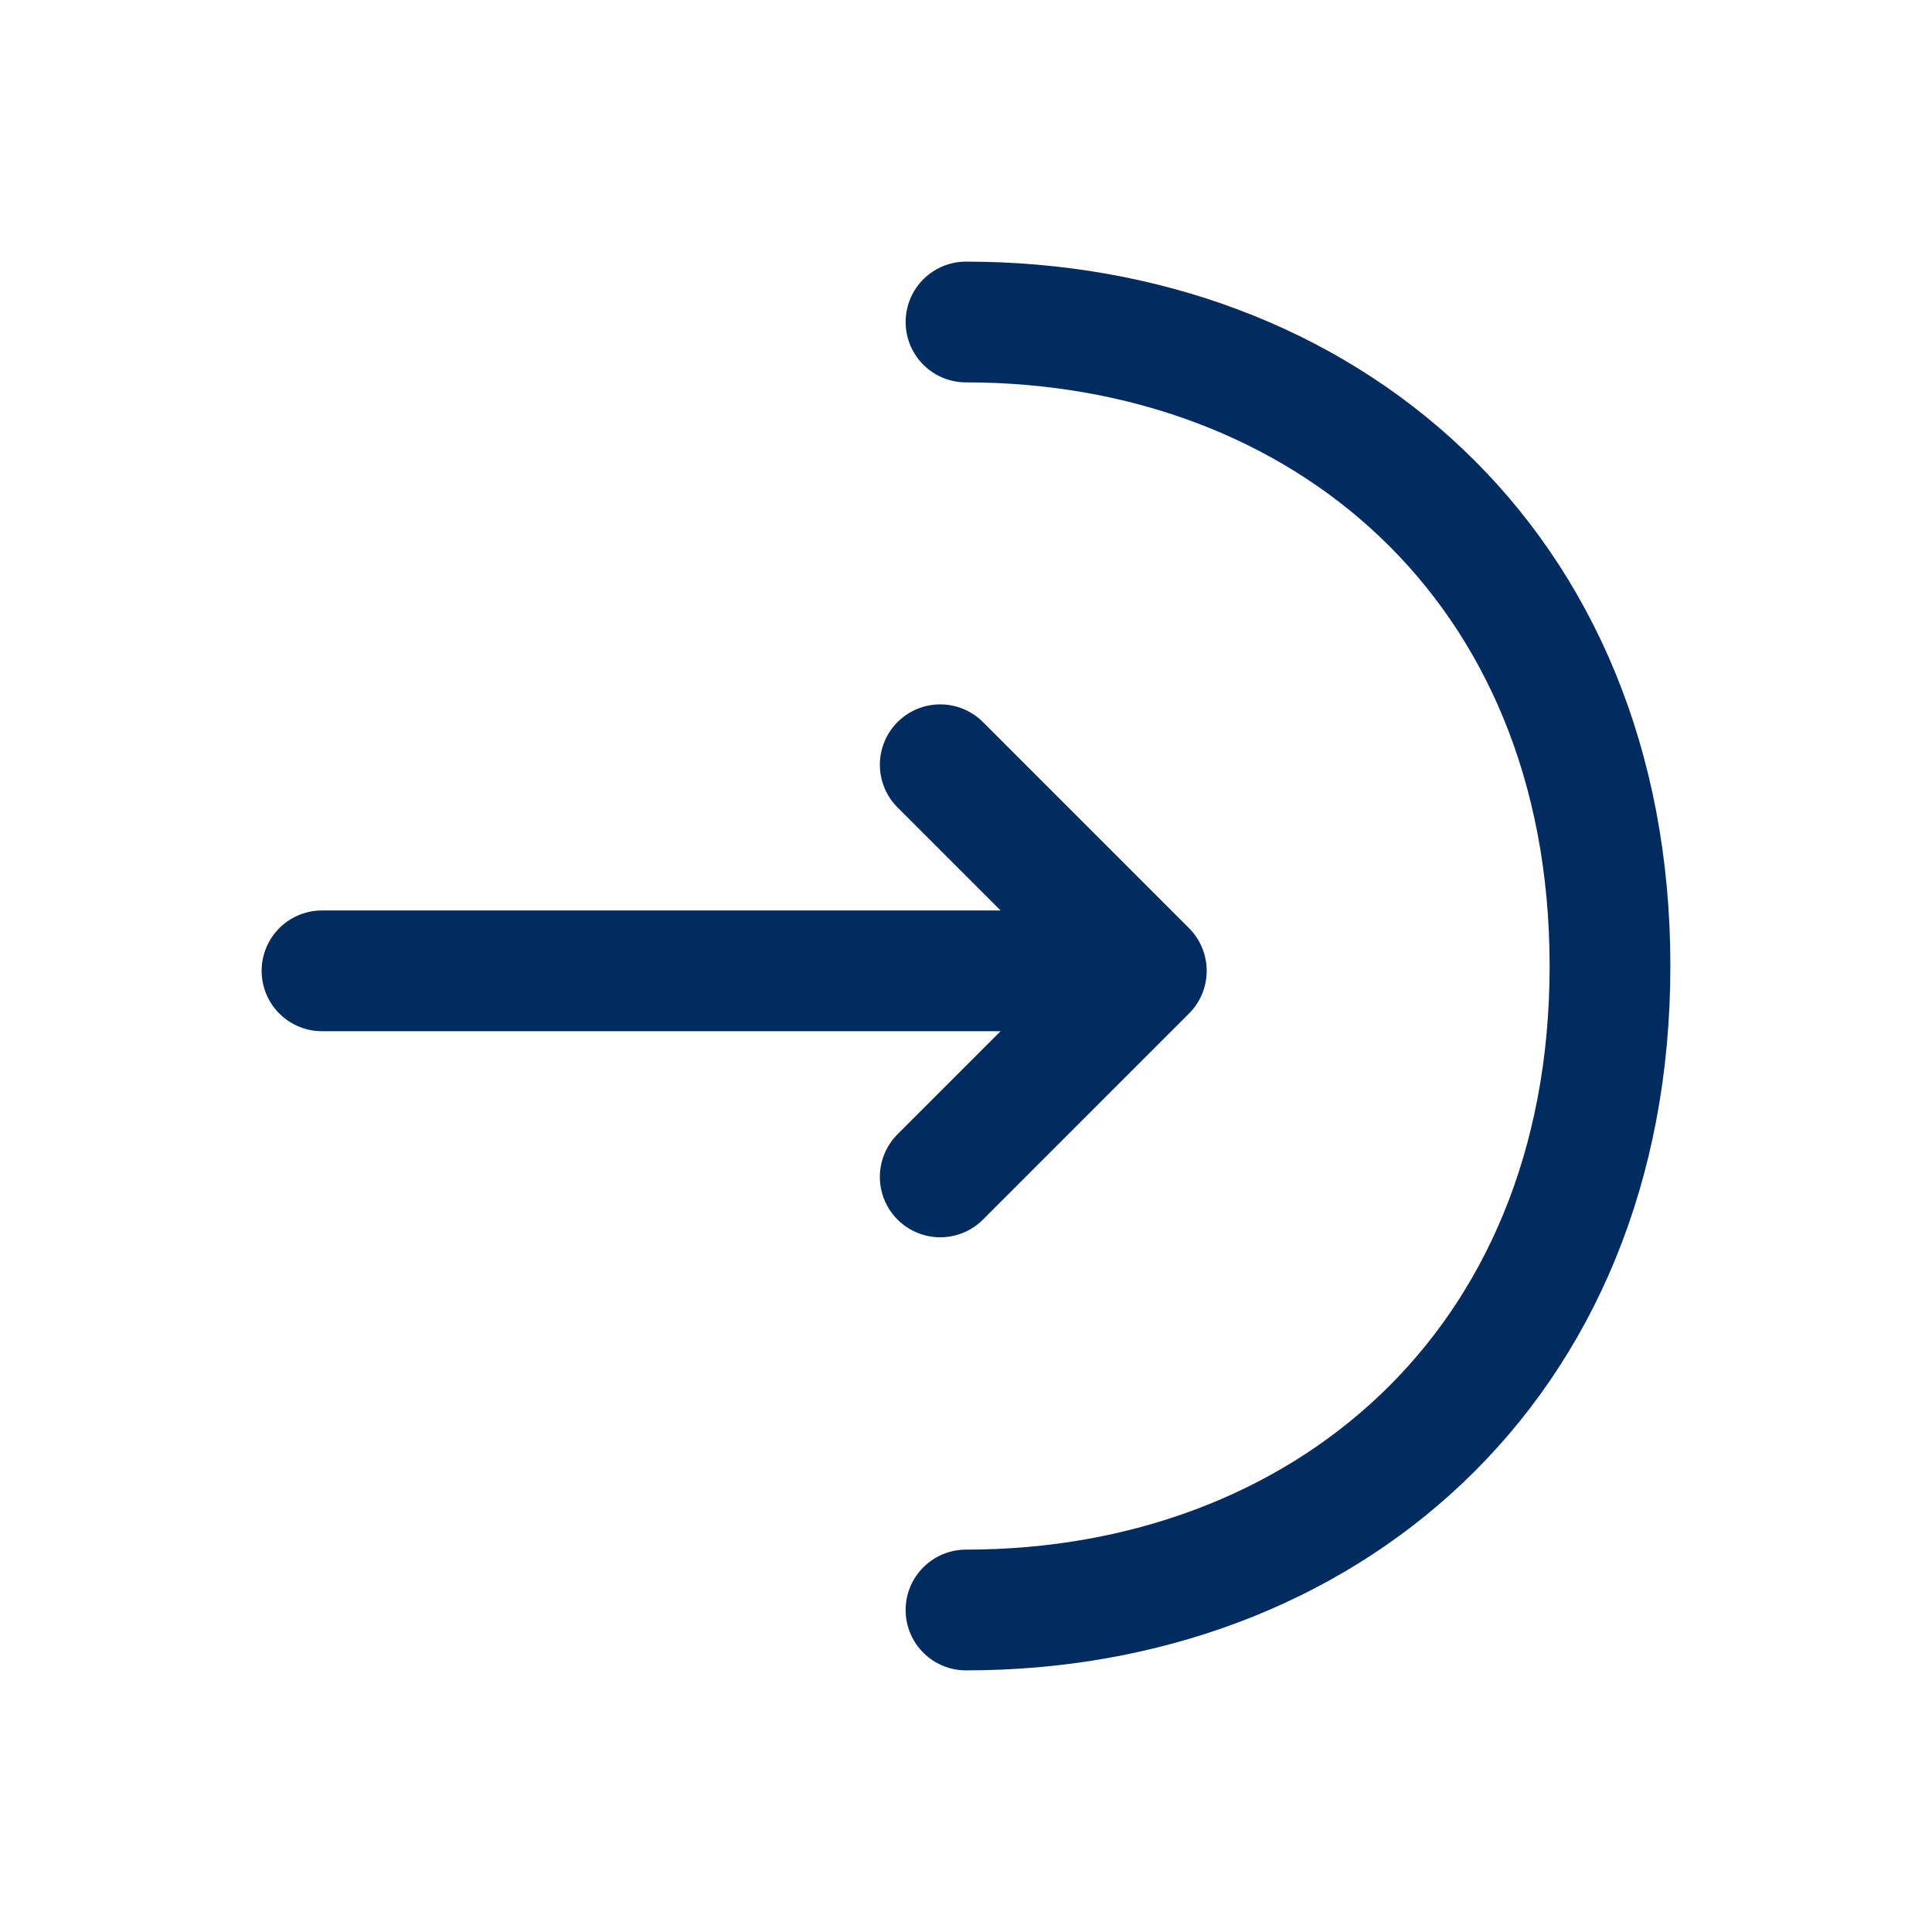
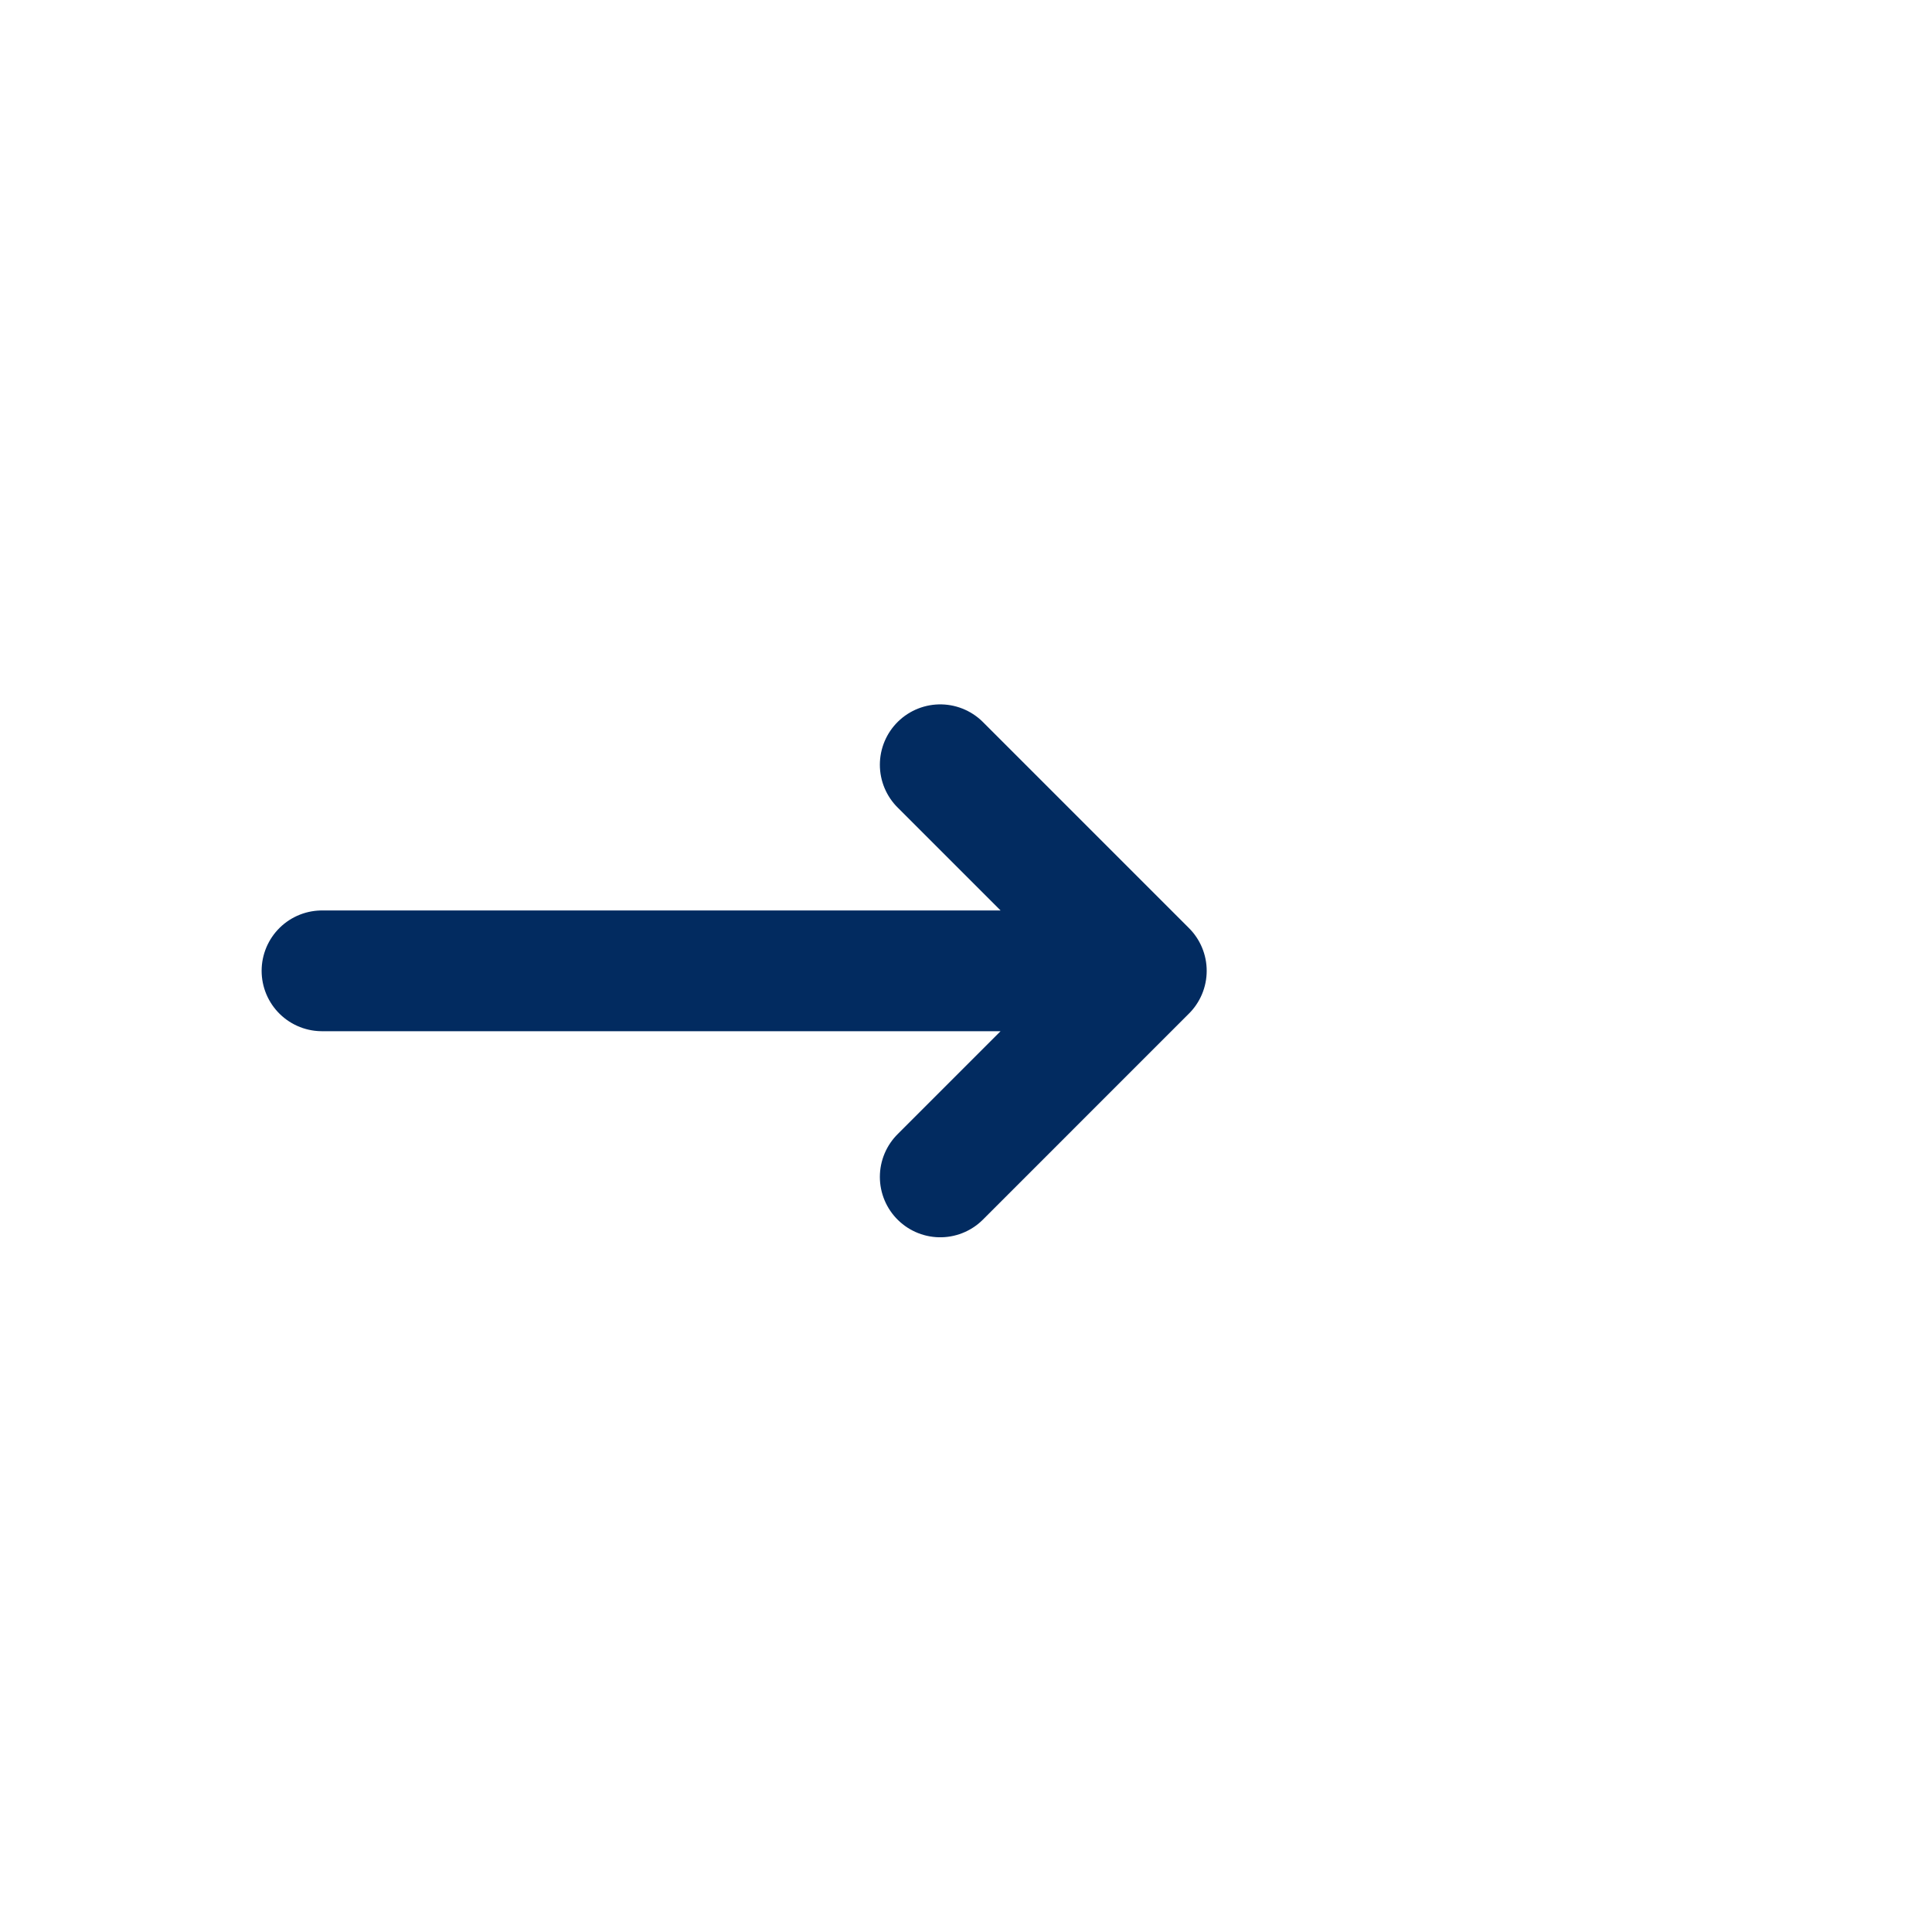
<svg xmlns="http://www.w3.org/2000/svg" fill="none" height="100%" overflow="visible" preserveAspectRatio="none" style="display: block;" viewBox="0 0 24 24" width="100%">
  <g id="Frame">
    <path d="M11.68 14.62L14.24 12.06L11.68 9.5M4 12.06H14.17" id="Vector" stroke="#022B60" stroke-linecap="round" stroke-linejoin="round" stroke-miterlimit="10" stroke-width="1.5" />
-     <path d="M12 4C16.42 4 20 7 20 12C20 17 16.42 20 12 20" id="Vector_2" stroke="#022B60" stroke-linecap="round" stroke-linejoin="round" stroke-miterlimit="10" stroke-width="1.5" />
  </g>
</svg>